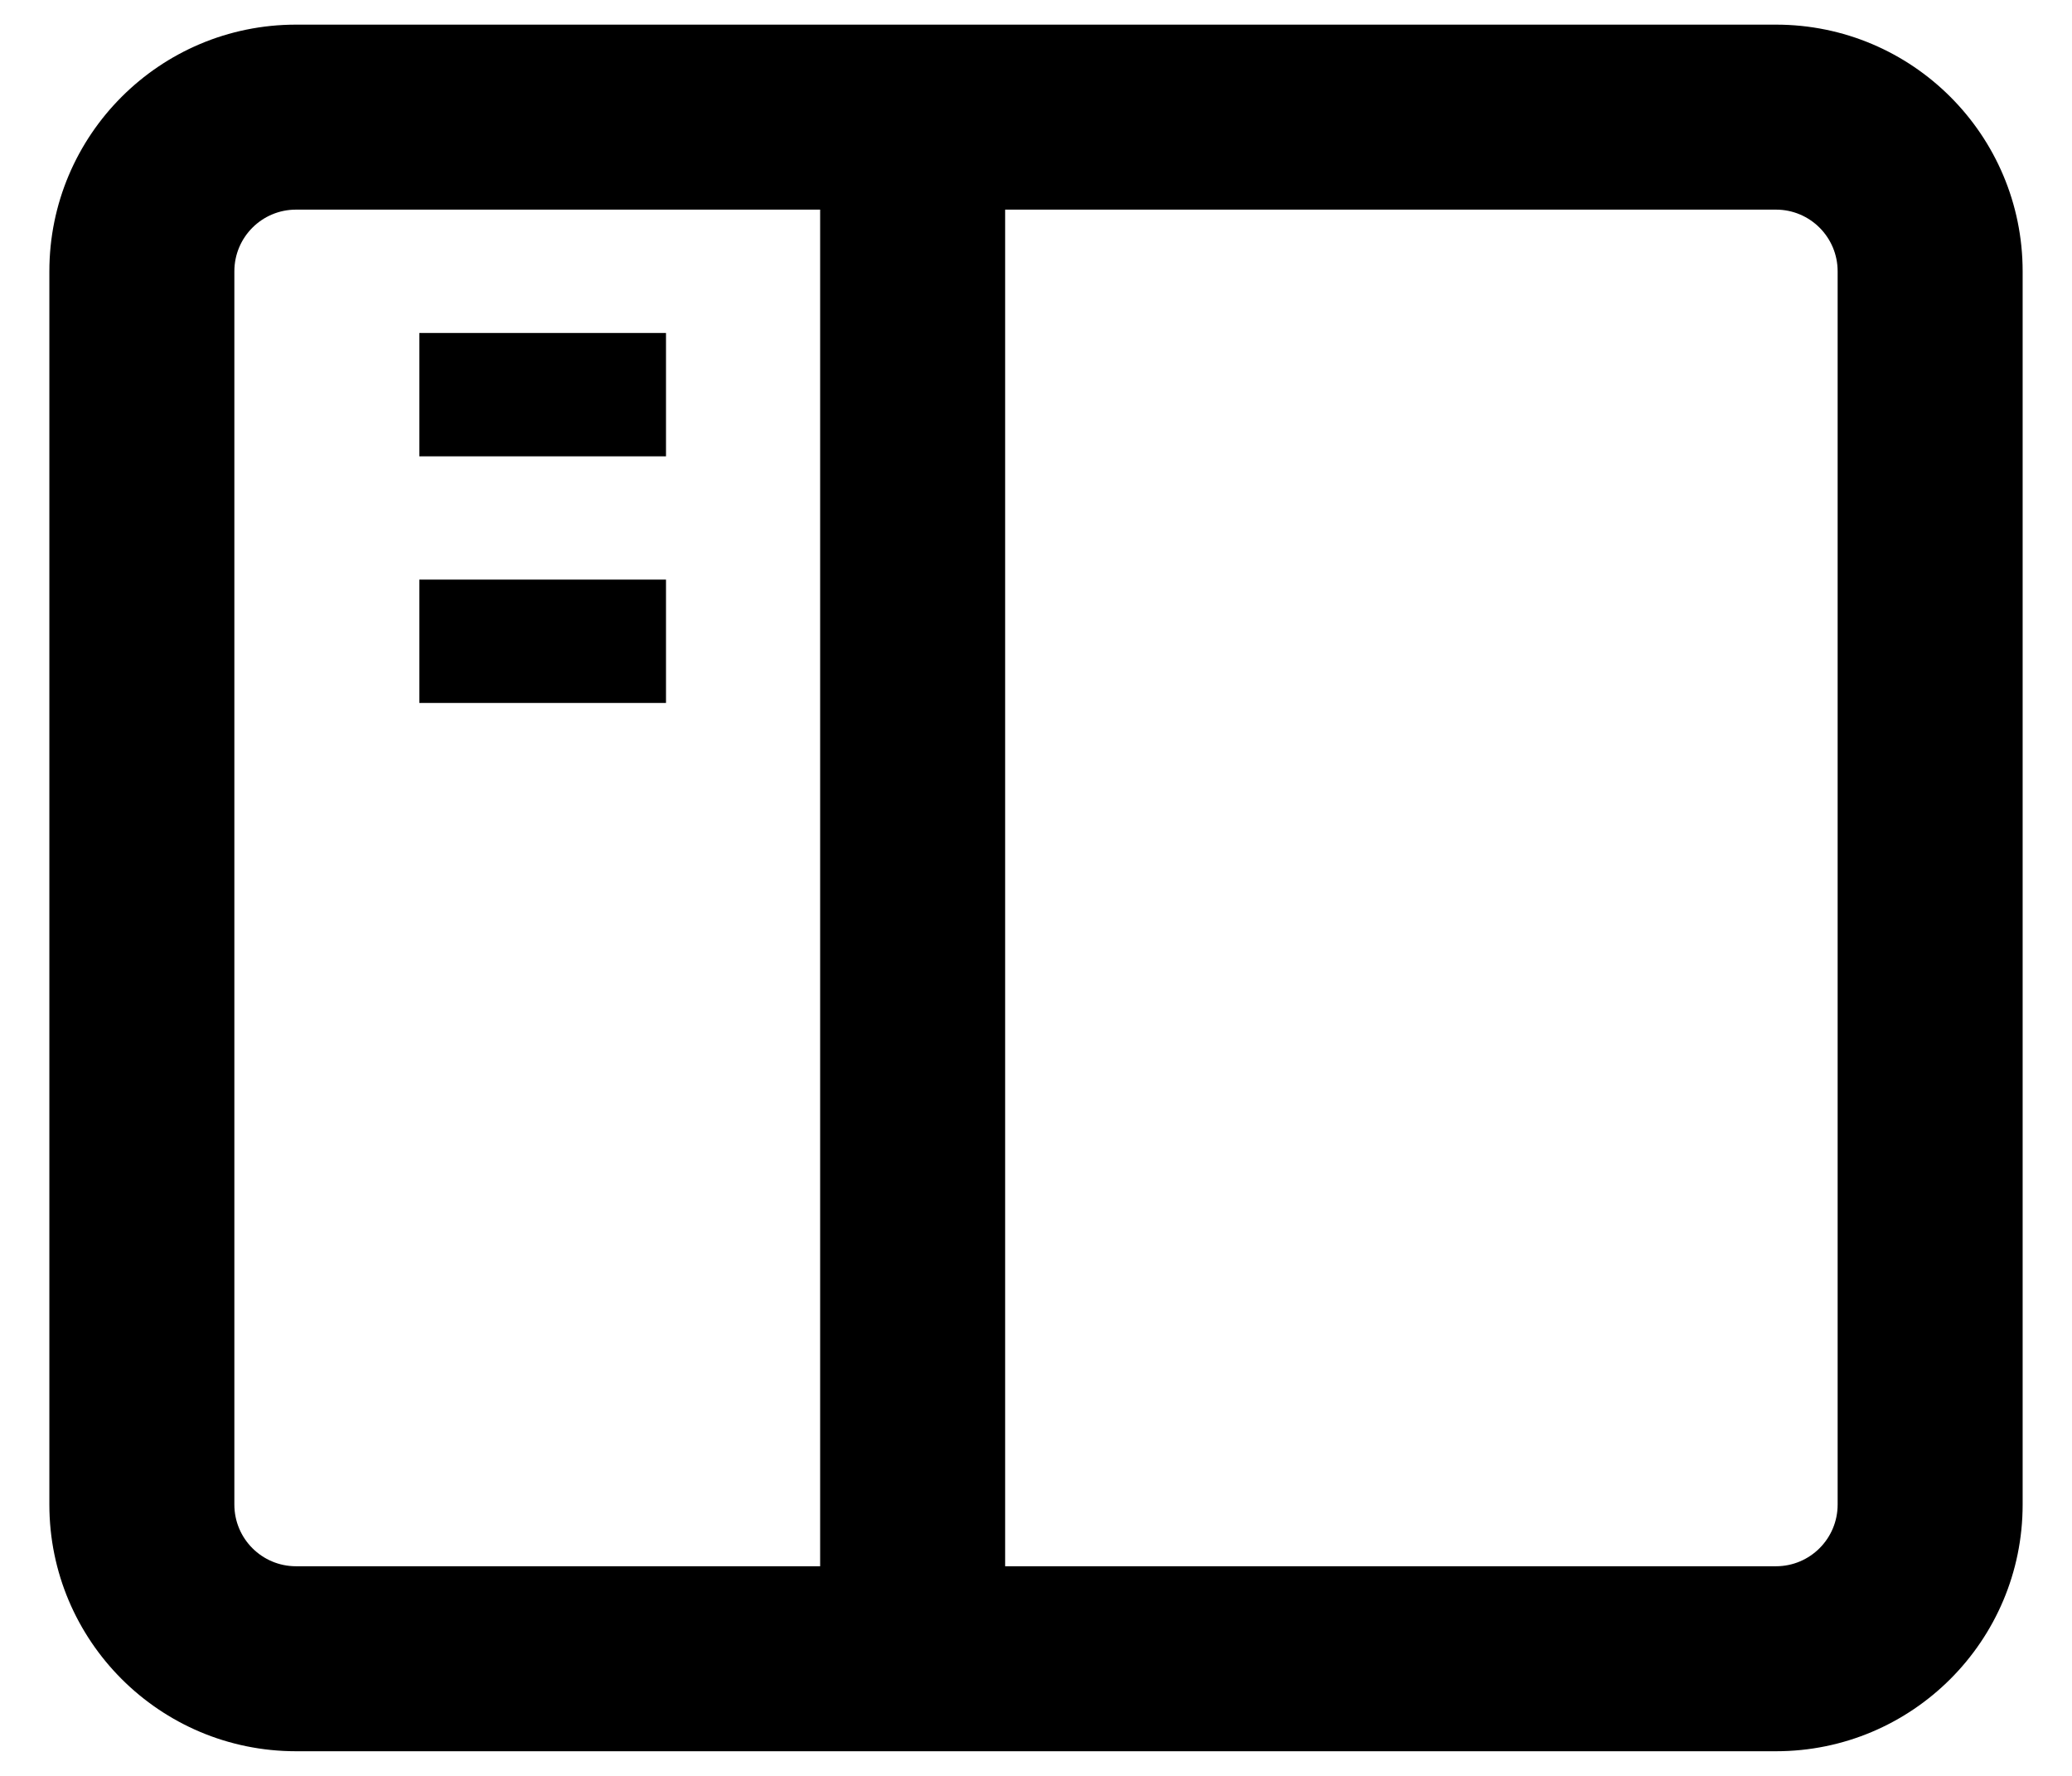
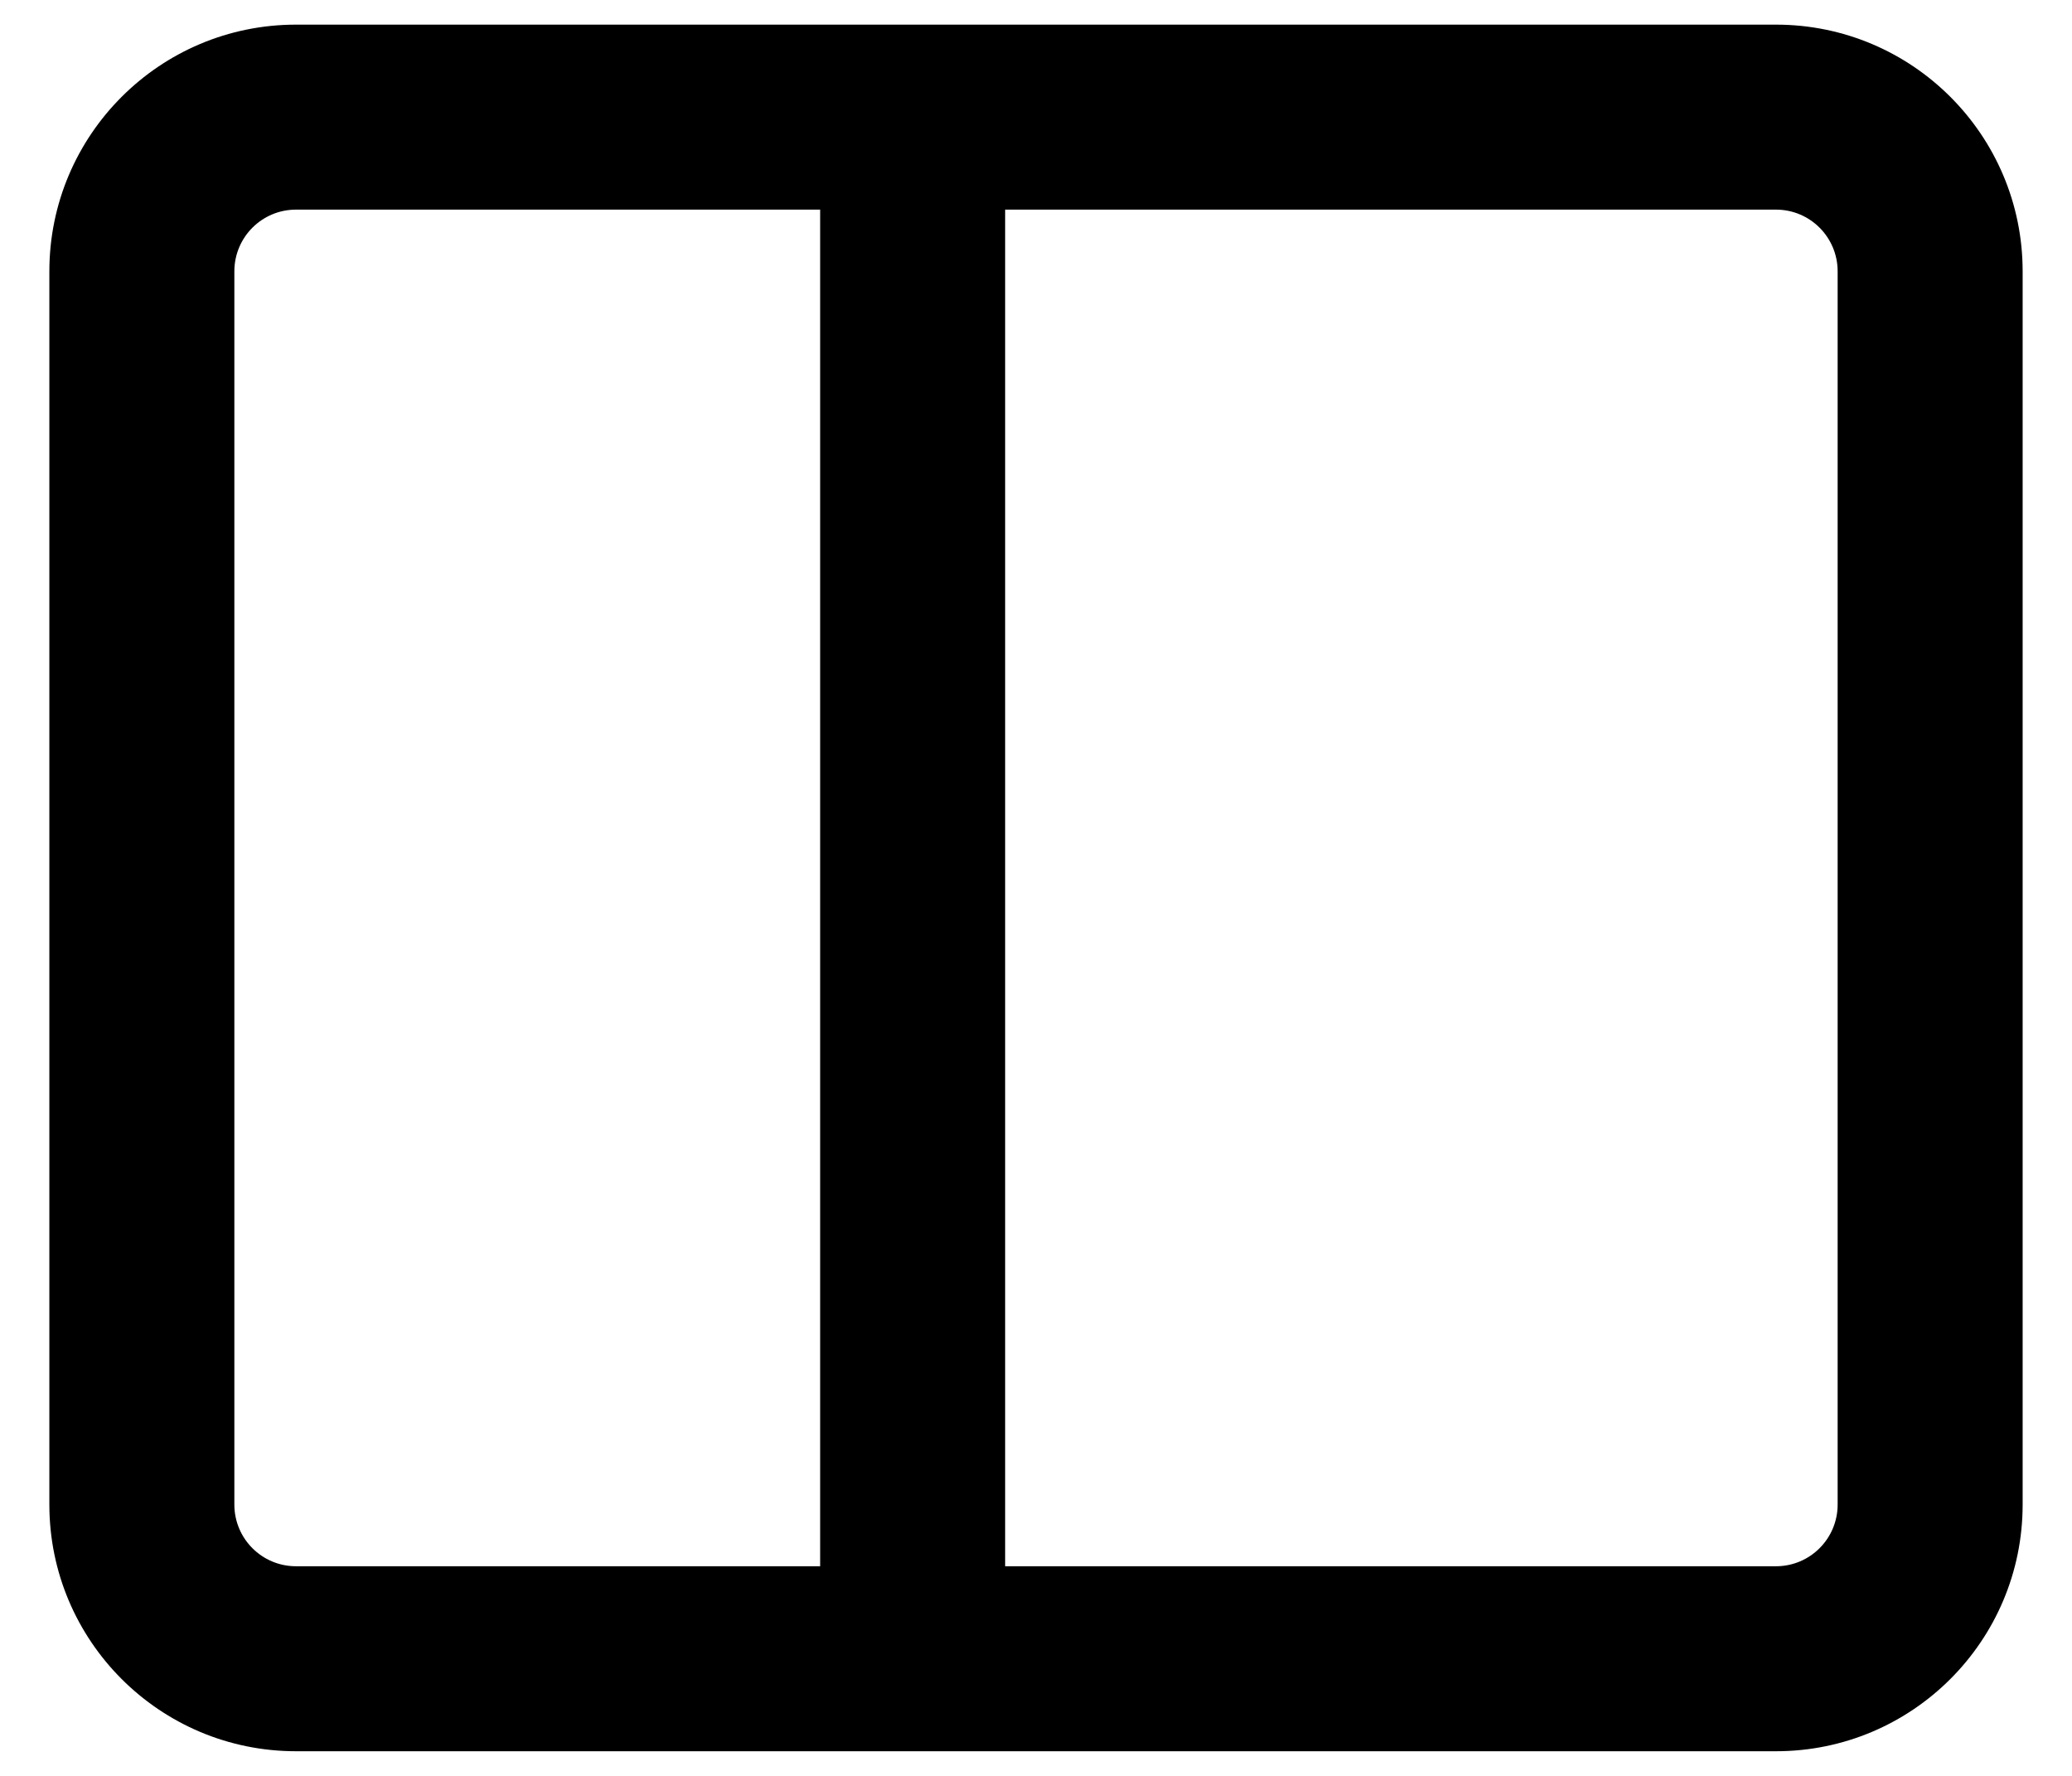
<svg xmlns="http://www.w3.org/2000/svg" width="28" height="24" viewBox="0 0 28 24" fill="none">
-   <path d="M9 6.167H5.667V4.5H9V6.167Z" fill="black" />
-   <path d="M5.667 9.5H9V7.833H5.667V9.5Z" fill="black" />
  <path fill-rule="evenodd" clip-rule="evenodd" d="M0.667 3.667C0.667 1.826 2.159 0.333 4 0.333H24C25.841 0.333 27.333 1.826 27.333 3.667V20.333C27.333 22.174 25.841 23.667 24 23.667H4C2.159 23.667 0.667 22.174 0.667 20.333V3.667ZM13.583 2.833H24C24.46 2.833 24.833 3.206 24.833 3.667V20.333C24.833 20.794 24.46 21.167 24 21.167H13.583V2.833ZM11.083 2.833H4C3.54 2.833 3.167 3.206 3.167 3.667V20.333C3.167 20.794 3.54 21.167 4 21.167H11.083V2.833Z" fill="black" />
</svg>